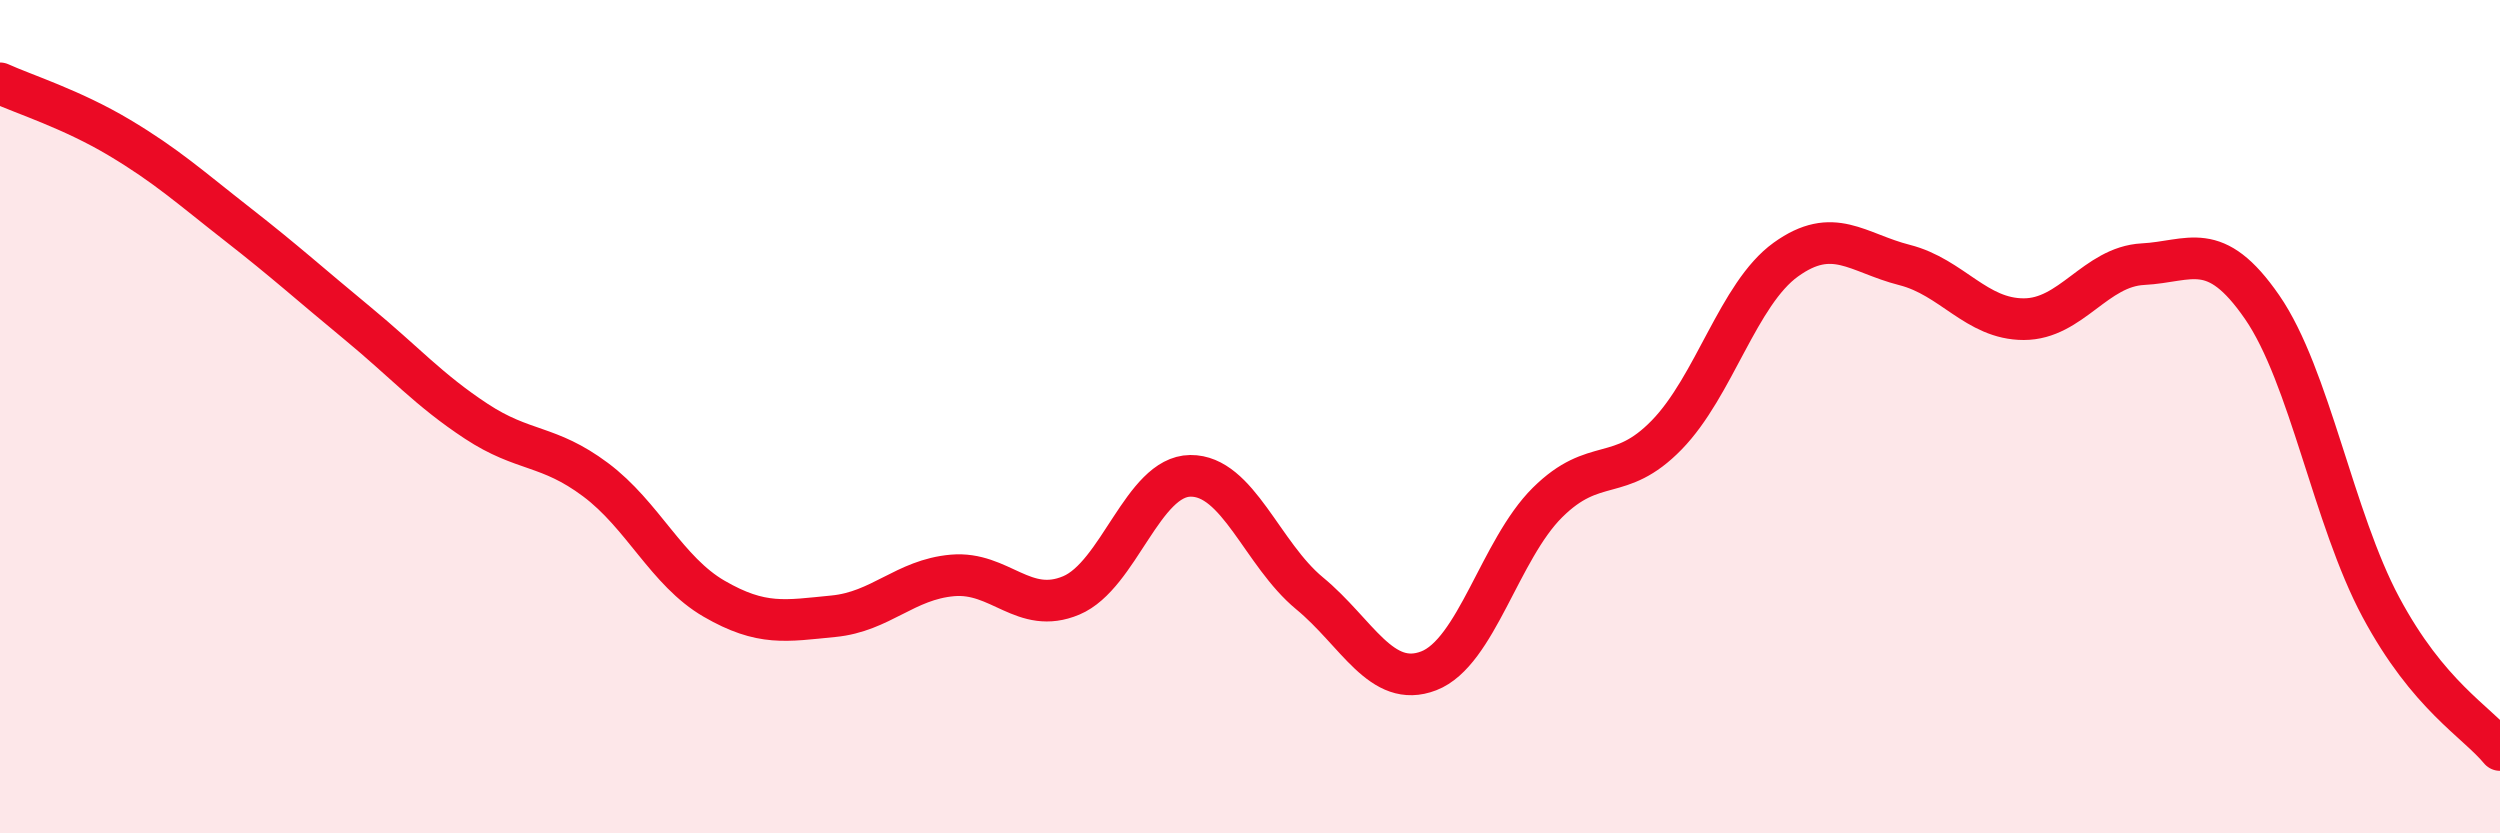
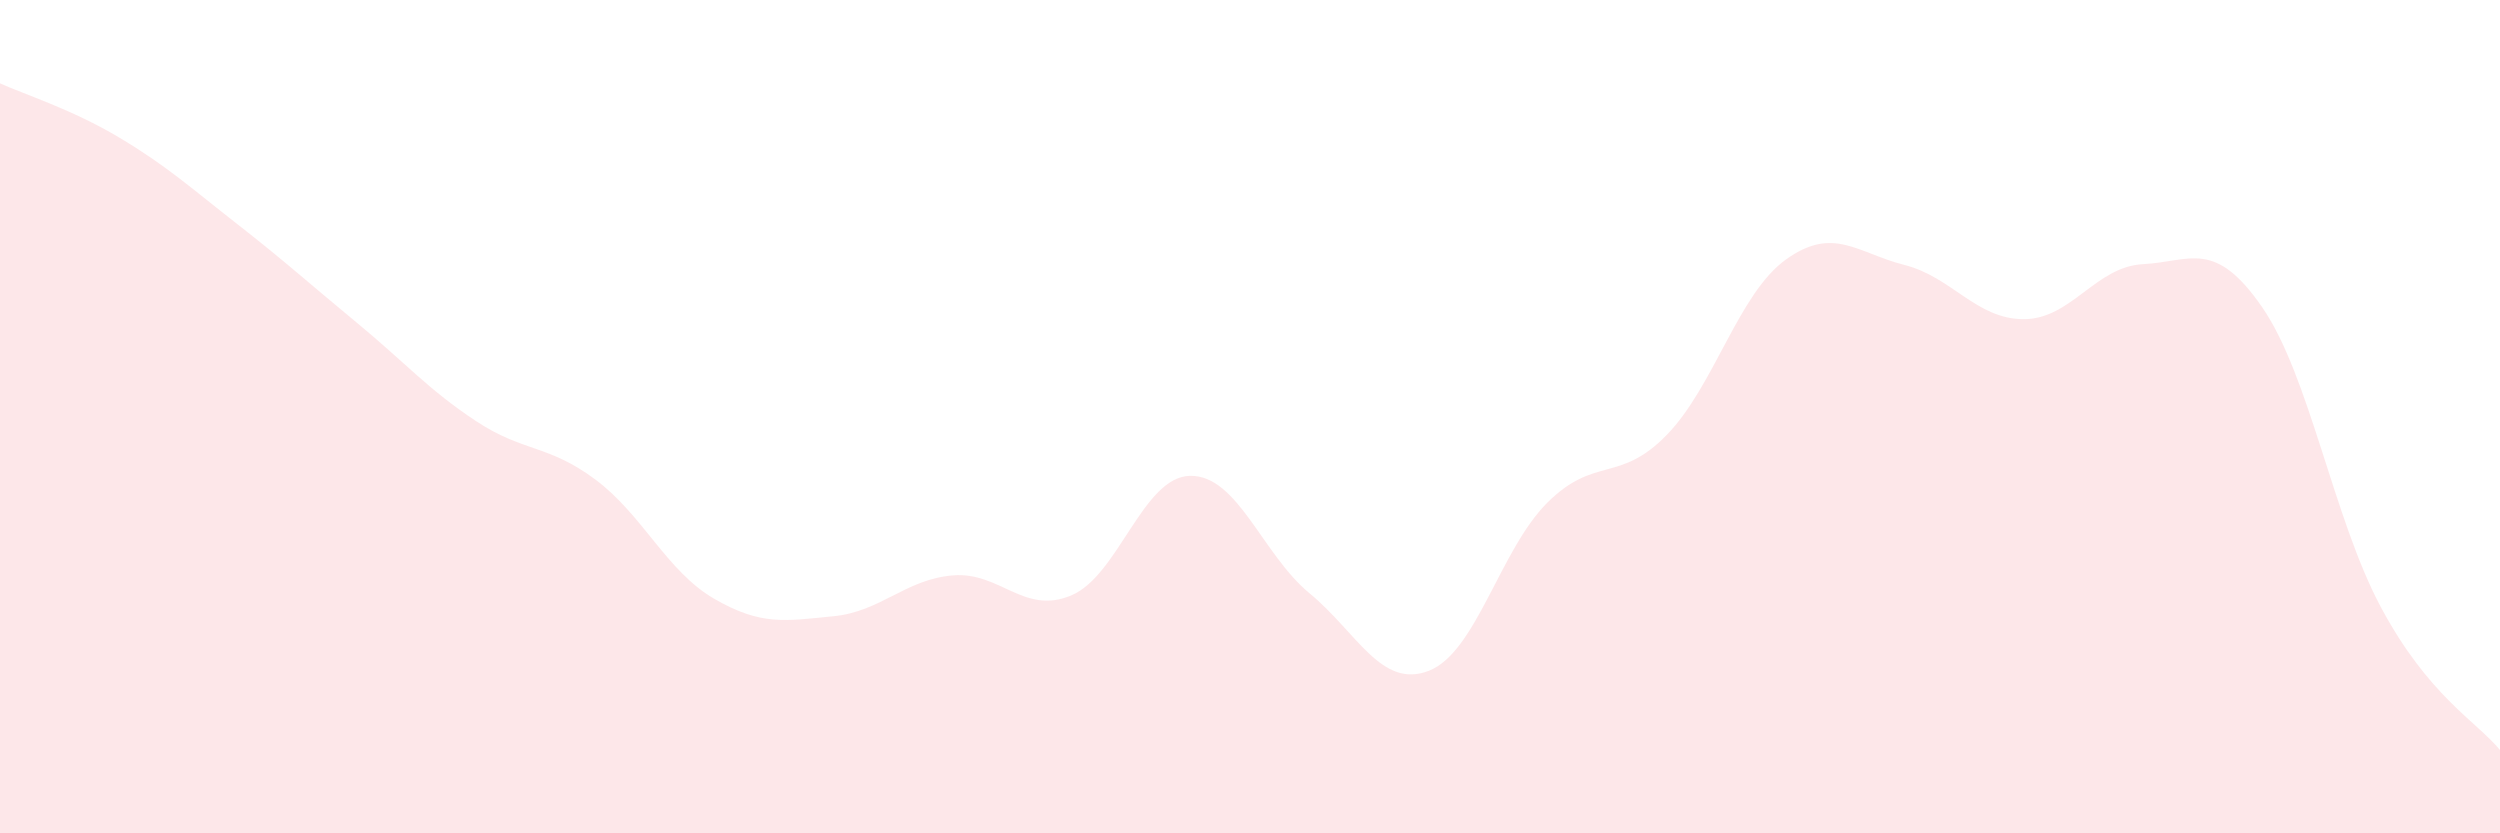
<svg xmlns="http://www.w3.org/2000/svg" width="60" height="20" viewBox="0 0 60 20">
-   <path d="M 0,2 C 0.57,2.26 1.72,2.62 2.86,3.3 C 4,3.98 4.57,4.5 5.71,5.39 C 6.85,6.28 7.43,6.81 8.57,7.75 C 9.71,8.69 10.29,9.36 11.43,10.11 C 12.57,10.86 13.15,10.66 14.29,11.51 C 15.43,12.36 16,13.71 17.14,14.37 C 18.28,15.03 18.86,14.9 20,14.79 C 21.14,14.68 21.72,13.91 22.86,13.81 C 24,13.71 24.57,14.77 25.71,14.29 C 26.85,13.81 27.43,11.43 28.57,11.42 C 29.71,11.41 30.29,13.3 31.43,14.24 C 32.57,15.18 33.15,16.54 34.29,16.1 C 35.43,15.66 36,13.19 37.14,12.06 C 38.28,10.93 38.86,11.61 40,10.44 C 41.14,9.27 41.72,7.05 42.86,6.23 C 44,5.41 44.57,6.07 45.71,6.36 C 46.85,6.65 47.43,7.66 48.57,7.66 C 49.71,7.66 50.29,6.4 51.43,6.34 C 52.57,6.28 53.15,5.72 54.29,7.37 C 55.43,9.02 56,12.44 57.14,14.57 C 58.28,16.7 59.43,17.31 60,18L60 20L0 20Z" fill="#EB0A25" opacity="0.1" stroke-linecap="round" stroke-linejoin="round" />
-   <path d="M 0,2 C 0.57,2.26 1.72,2.62 2.86,3.3 C 4,3.98 4.57,4.5 5.71,5.39 C 6.85,6.28 7.43,6.81 8.57,7.75 C 9.71,8.69 10.29,9.36 11.43,10.11 C 12.57,10.86 13.15,10.66 14.29,11.51 C 15.43,12.36 16,13.71 17.14,14.37 C 18.28,15.03 18.86,14.9 20,14.79 C 21.14,14.68 21.72,13.91 22.86,13.81 C 24,13.71 24.57,14.77 25.71,14.29 C 26.85,13.81 27.43,11.43 28.57,11.42 C 29.71,11.41 30.29,13.3 31.43,14.24 C 32.57,15.18 33.15,16.54 34.29,16.1 C 35.43,15.66 36,13.19 37.14,12.06 C 38.28,10.93 38.86,11.61 40,10.44 C 41.14,9.27 41.72,7.05 42.86,6.23 C 44,5.41 44.57,6.07 45.71,6.36 C 46.85,6.65 47.43,7.66 48.57,7.66 C 49.71,7.66 50.29,6.4 51.43,6.34 C 52.57,6.28 53.15,5.72 54.29,7.37 C 55.43,9.02 56,12.44 57.14,14.57 C 58.28,16.7 59.43,17.31 60,18" stroke="#EB0A25" stroke-width="1" fill="none" stroke-linecap="round" stroke-linejoin="round" />
+   <path d="M 0,2 C 0.57,2.26 1.72,2.62 2.86,3.3 C 4,3.98 4.57,4.5 5.71,5.39 C 6.85,6.28 7.43,6.81 8.57,7.75 C 9.71,8.69 10.29,9.36 11.43,10.11 C 12.57,10.86 13.15,10.66 14.29,11.51 C 15.43,12.36 16,13.71 17.14,14.37 C 18.28,15.03 18.86,14.9 20,14.79 C 21.14,14.68 21.72,13.91 22.86,13.81 C 24,13.71 24.57,14.77 25.71,14.29 C 26.85,13.81 27.43,11.43 28.57,11.42 C 29.71,11.41 30.29,13.3 31.43,14.24 C 32.57,15.18 33.15,16.54 34.29,16.1 C 35.43,15.66 36,13.19 37.14,12.06 C 38.28,10.93 38.86,11.61 40,10.44 C 41.14,9.27 41.72,7.05 42.86,6.23 C 44,5.41 44.57,6.07 45.71,6.36 C 46.85,6.65 47.43,7.66 48.57,7.66 C 49.71,7.66 50.29,6.4 51.43,6.34 C 52.57,6.28 53.15,5.72 54.29,7.37 C 55.43,9.02 56,12.44 57.14,14.57 C 58.28,16.7 59.43,17.31 60,18L60 20L0 20" fill="#EB0A25" opacity="0.1" stroke-linecap="round" stroke-linejoin="round" />
</svg>